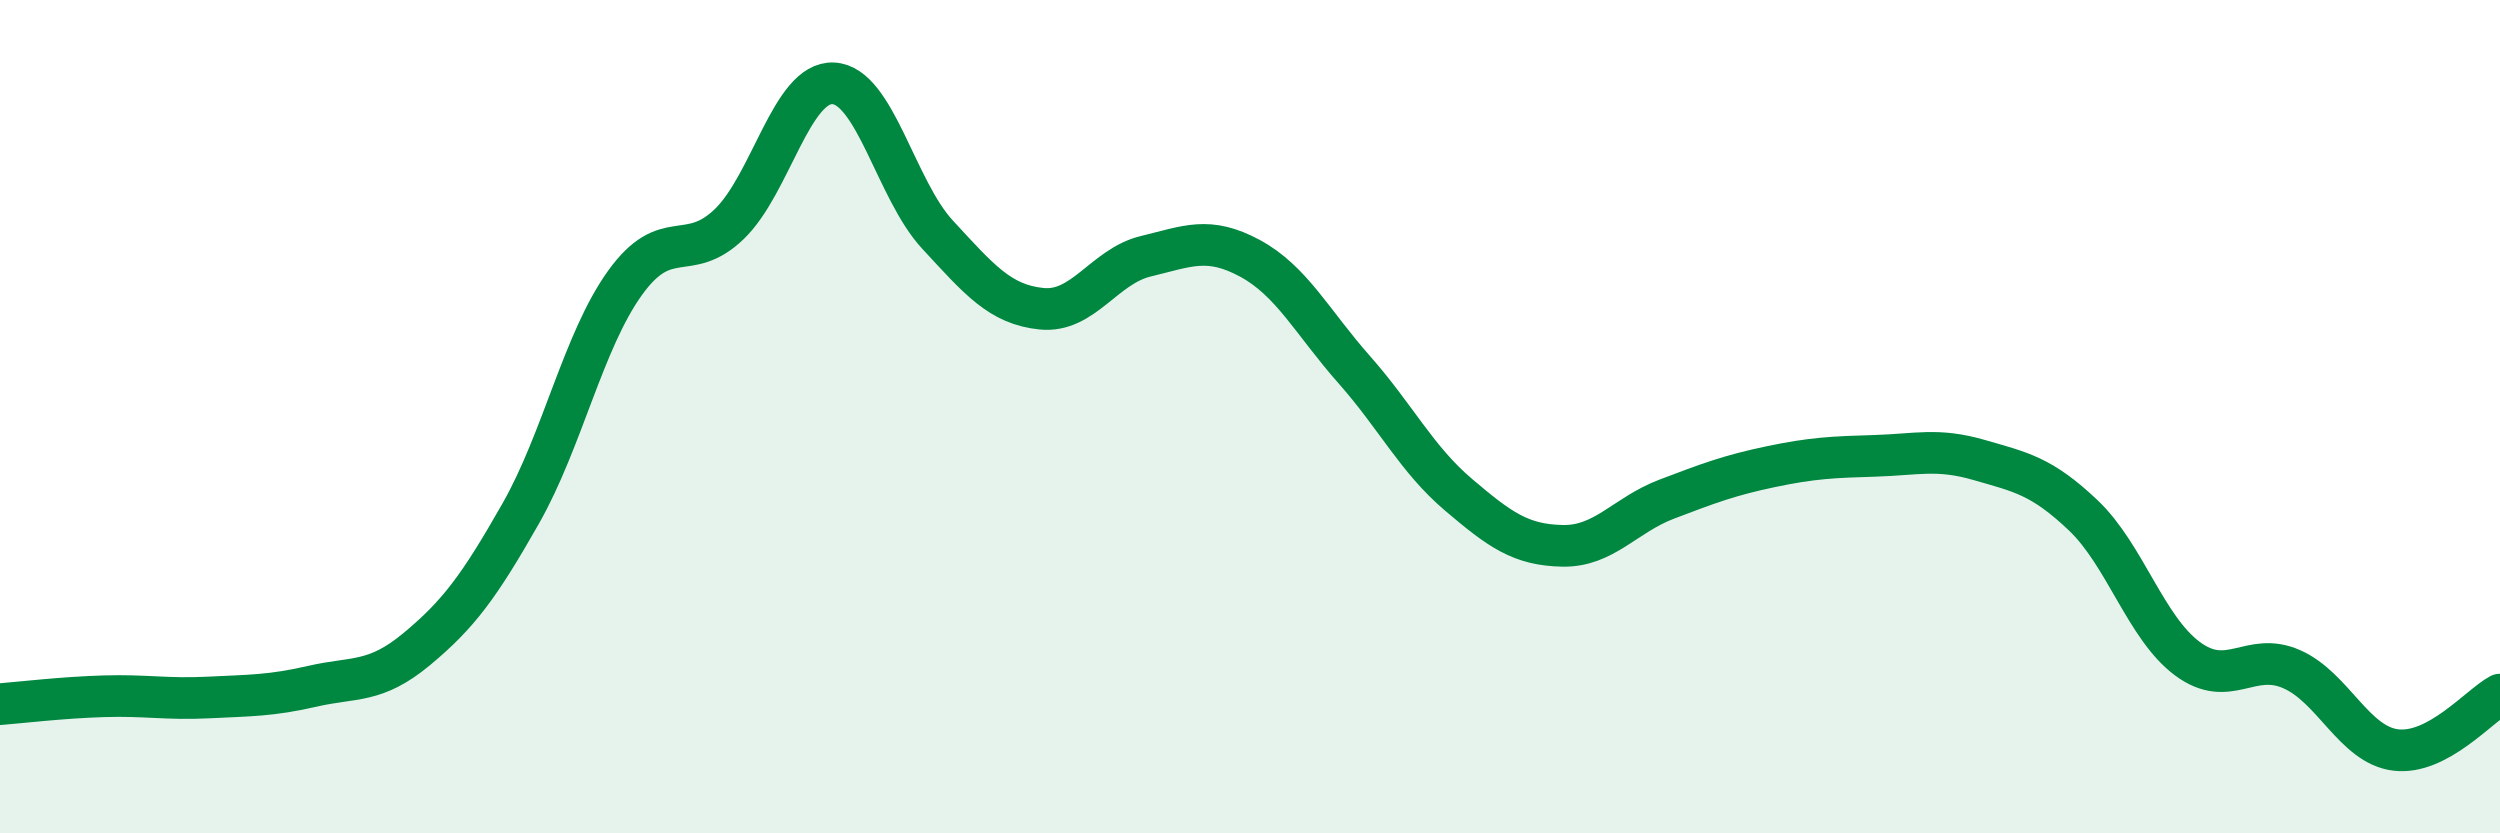
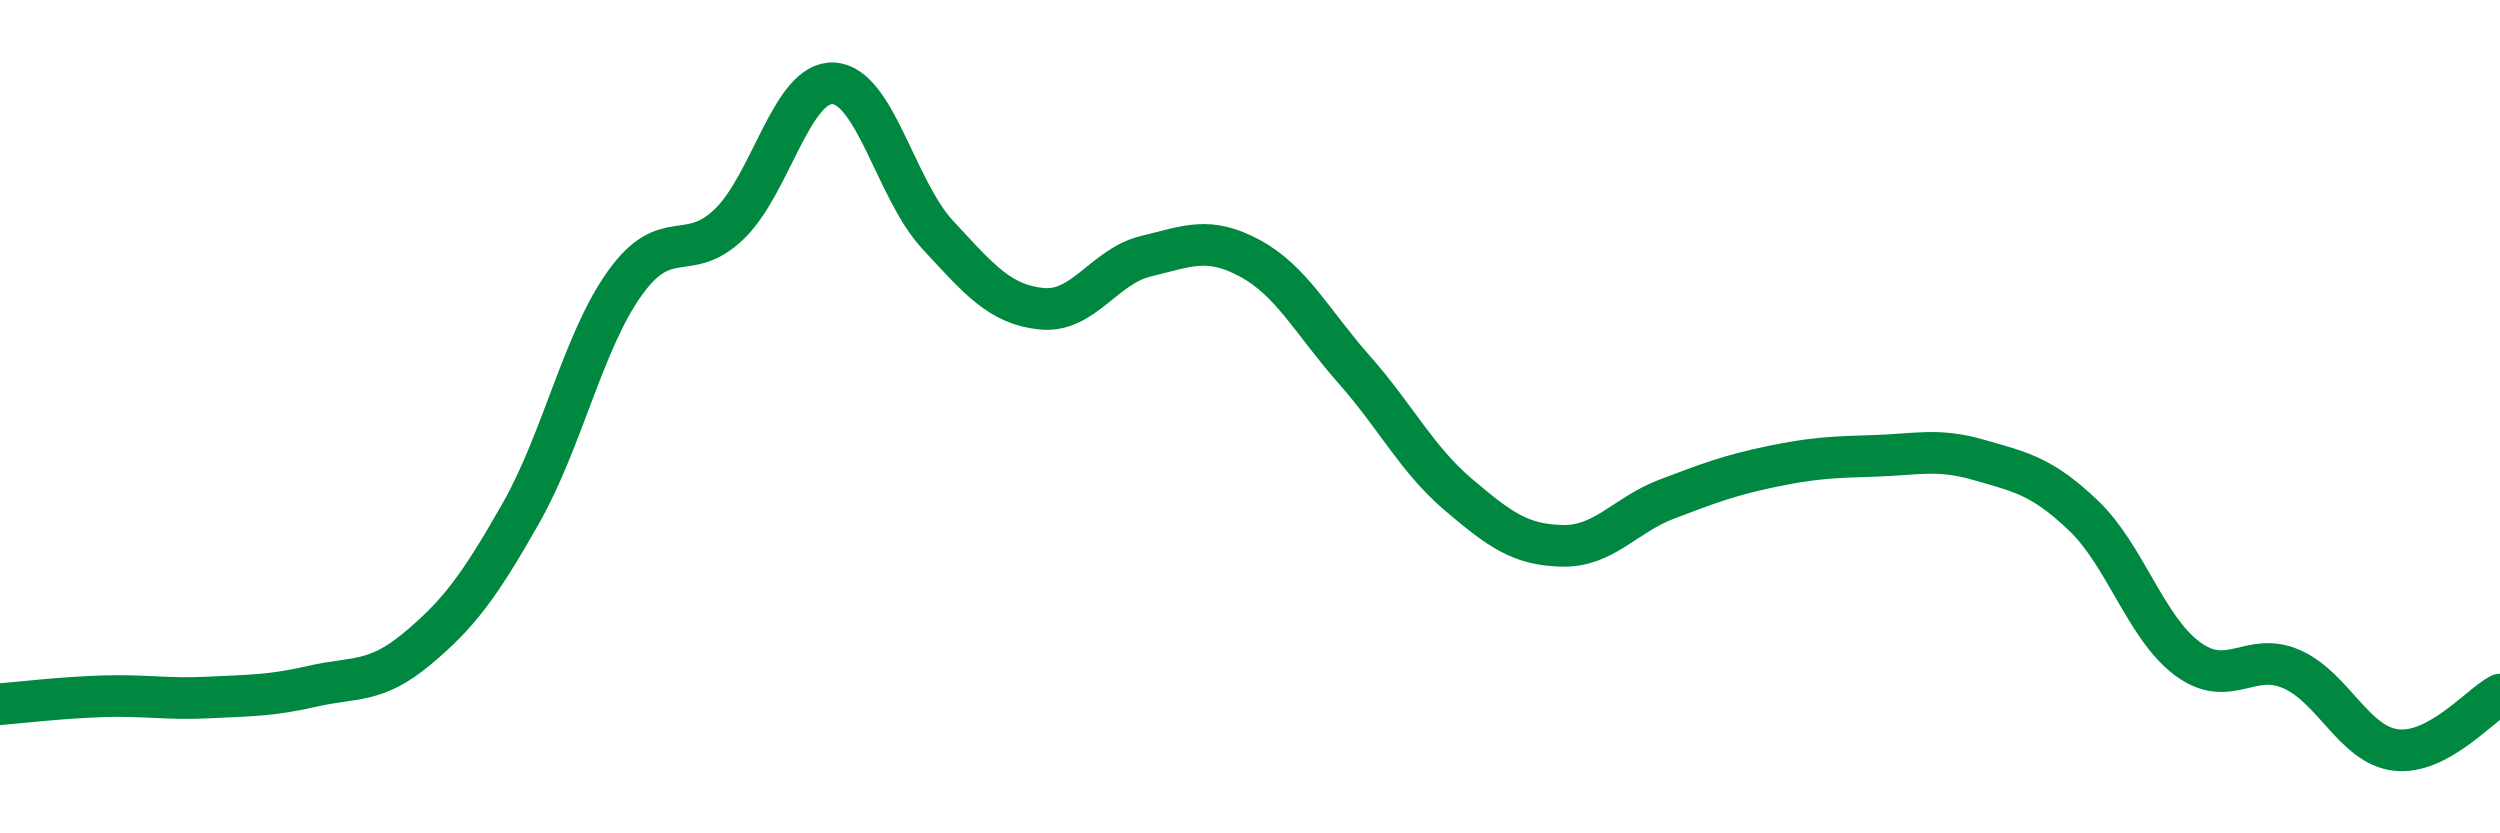
<svg xmlns="http://www.w3.org/2000/svg" width="60" height="20" viewBox="0 0 60 20">
-   <path d="M 0,16.9 C 0.5,16.86 1.5,16.74 2.5,16.71 C 3.5,16.68 4,16.79 5,16.74 C 6,16.69 6.5,16.7 7.5,16.47 C 8.5,16.24 9,16.41 10,15.58 C 11,14.75 11.5,14.08 12.5,12.32 C 13.5,10.56 14,8.18 15,6.79 C 16,5.4 16.5,6.34 17.5,5.38 C 18.5,4.42 19,1.95 20,2 C 21,2.05 21.5,4.55 22.5,5.63 C 23.5,6.71 24,7.31 25,7.41 C 26,7.51 26.5,6.39 27.5,6.15 C 28.5,5.91 29,5.66 30,6.2 C 31,6.74 31.5,7.74 32.5,8.87 C 33.5,10 34,11.02 35,11.87 C 36,12.72 36.5,13.08 37.5,13.1 C 38.5,13.12 39,12.36 40,11.98 C 41,11.6 41.5,11.41 42.5,11.2 C 43.5,10.99 44,10.97 45,10.94 C 46,10.91 46.5,10.75 47.5,11.04 C 48.5,11.33 49,11.42 50,12.37 C 51,13.32 51.5,15.07 52.5,15.81 C 53.5,16.55 54,15.62 55,16.06 C 56,16.5 56.5,17.88 57.5,18 C 58.5,18.12 59.5,16.94 60,16.67L60 20L0 20Z" fill="#008740" opacity="0.1" stroke-linecap="round" stroke-linejoin="round" />
  <path d="M 0,16.9 C 0.5,16.86 1.5,16.74 2.5,16.71 C 3.5,16.68 4,16.79 5,16.74 C 6,16.69 6.5,16.7 7.5,16.47 C 8.5,16.24 9,16.41 10,15.58 C 11,14.75 11.5,14.08 12.5,12.32 C 13.5,10.56 14,8.18 15,6.79 C 16,5.4 16.5,6.34 17.5,5.38 C 18.5,4.42 19,1.95 20,2 C 21,2.05 21.5,4.55 22.5,5.63 C 23.5,6.71 24,7.31 25,7.41 C 26,7.51 26.5,6.39 27.5,6.15 C 28.5,5.91 29,5.66 30,6.2 C 31,6.74 31.5,7.74 32.5,8.87 C 33.5,10 34,11.02 35,11.87 C 36,12.72 36.5,13.08 37.5,13.1 C 38.5,13.12 39,12.36 40,11.98 C 41,11.6 41.5,11.41 42.5,11.2 C 43.5,10.99 44,10.97 45,10.94 C 46,10.91 46.5,10.75 47.5,11.04 C 48.5,11.33 49,11.42 50,12.37 C 51,13.32 51.5,15.07 52.5,15.81 C 53.5,16.55 54,15.62 55,16.06 C 56,16.5 56.5,17.88 57.5,18 C 58.5,18.12 59.5,16.94 60,16.67" stroke="#008740" stroke-width="1" fill="none" stroke-linecap="round" stroke-linejoin="round" />
</svg>